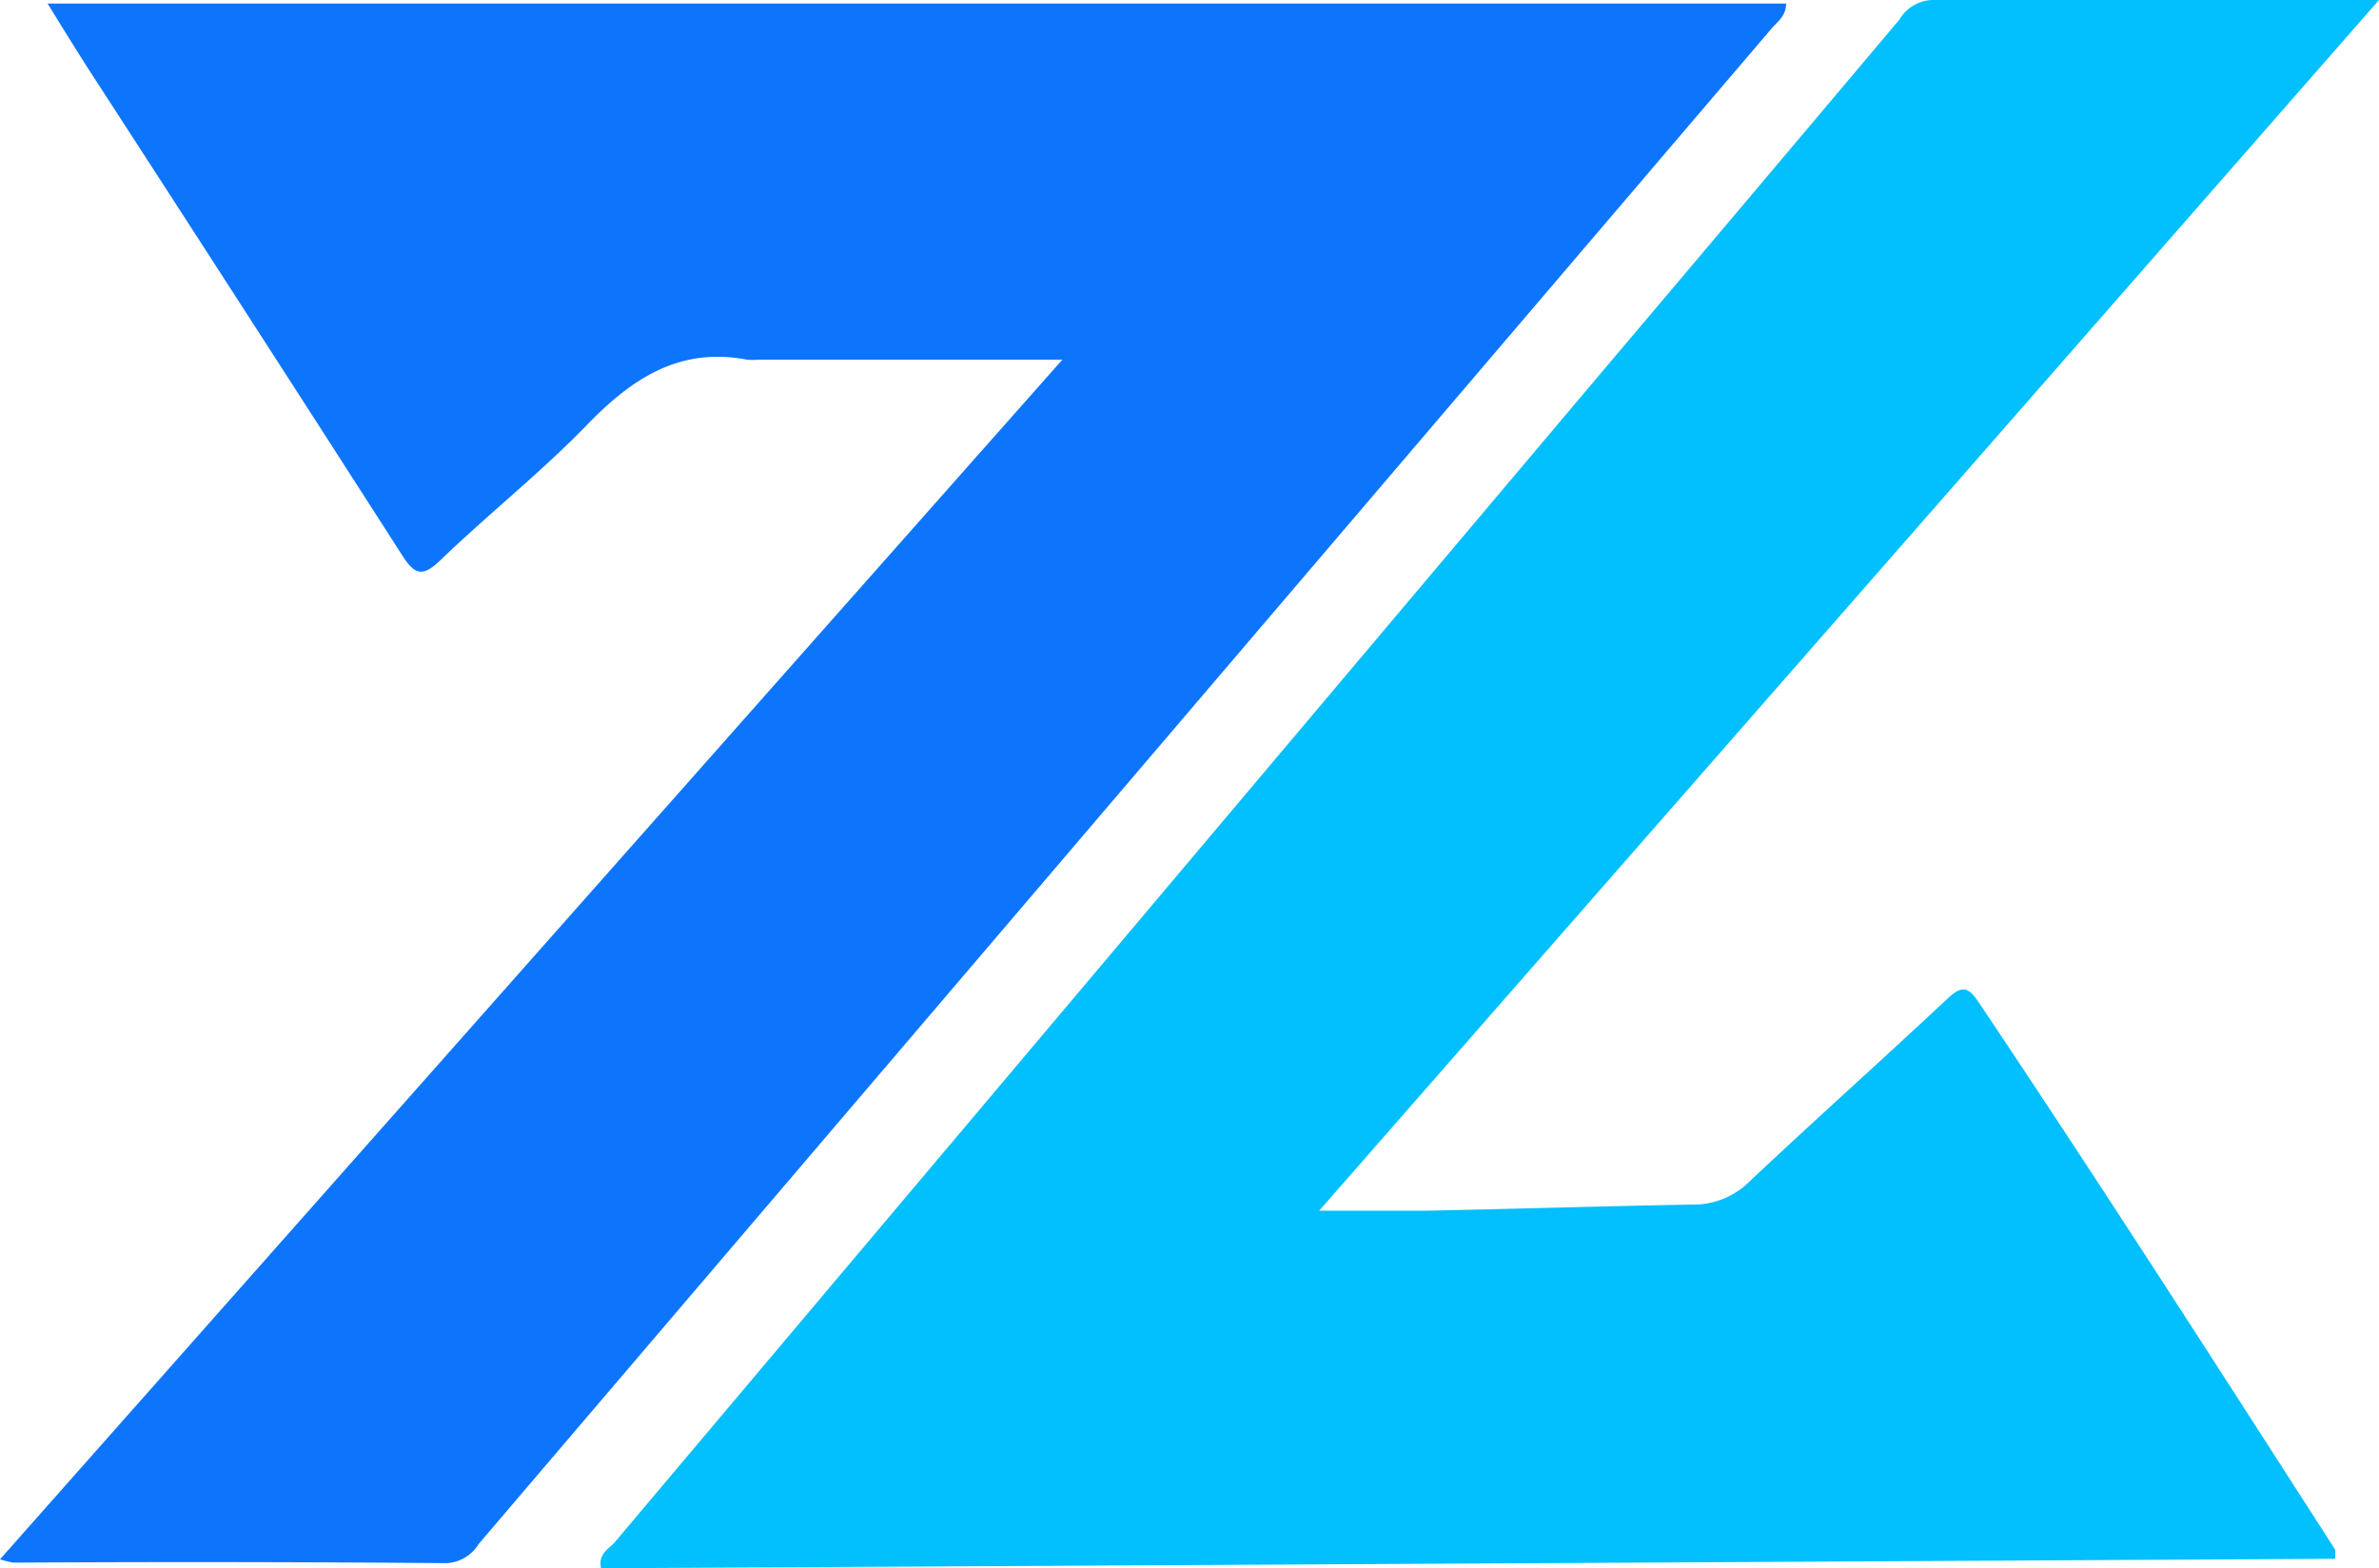
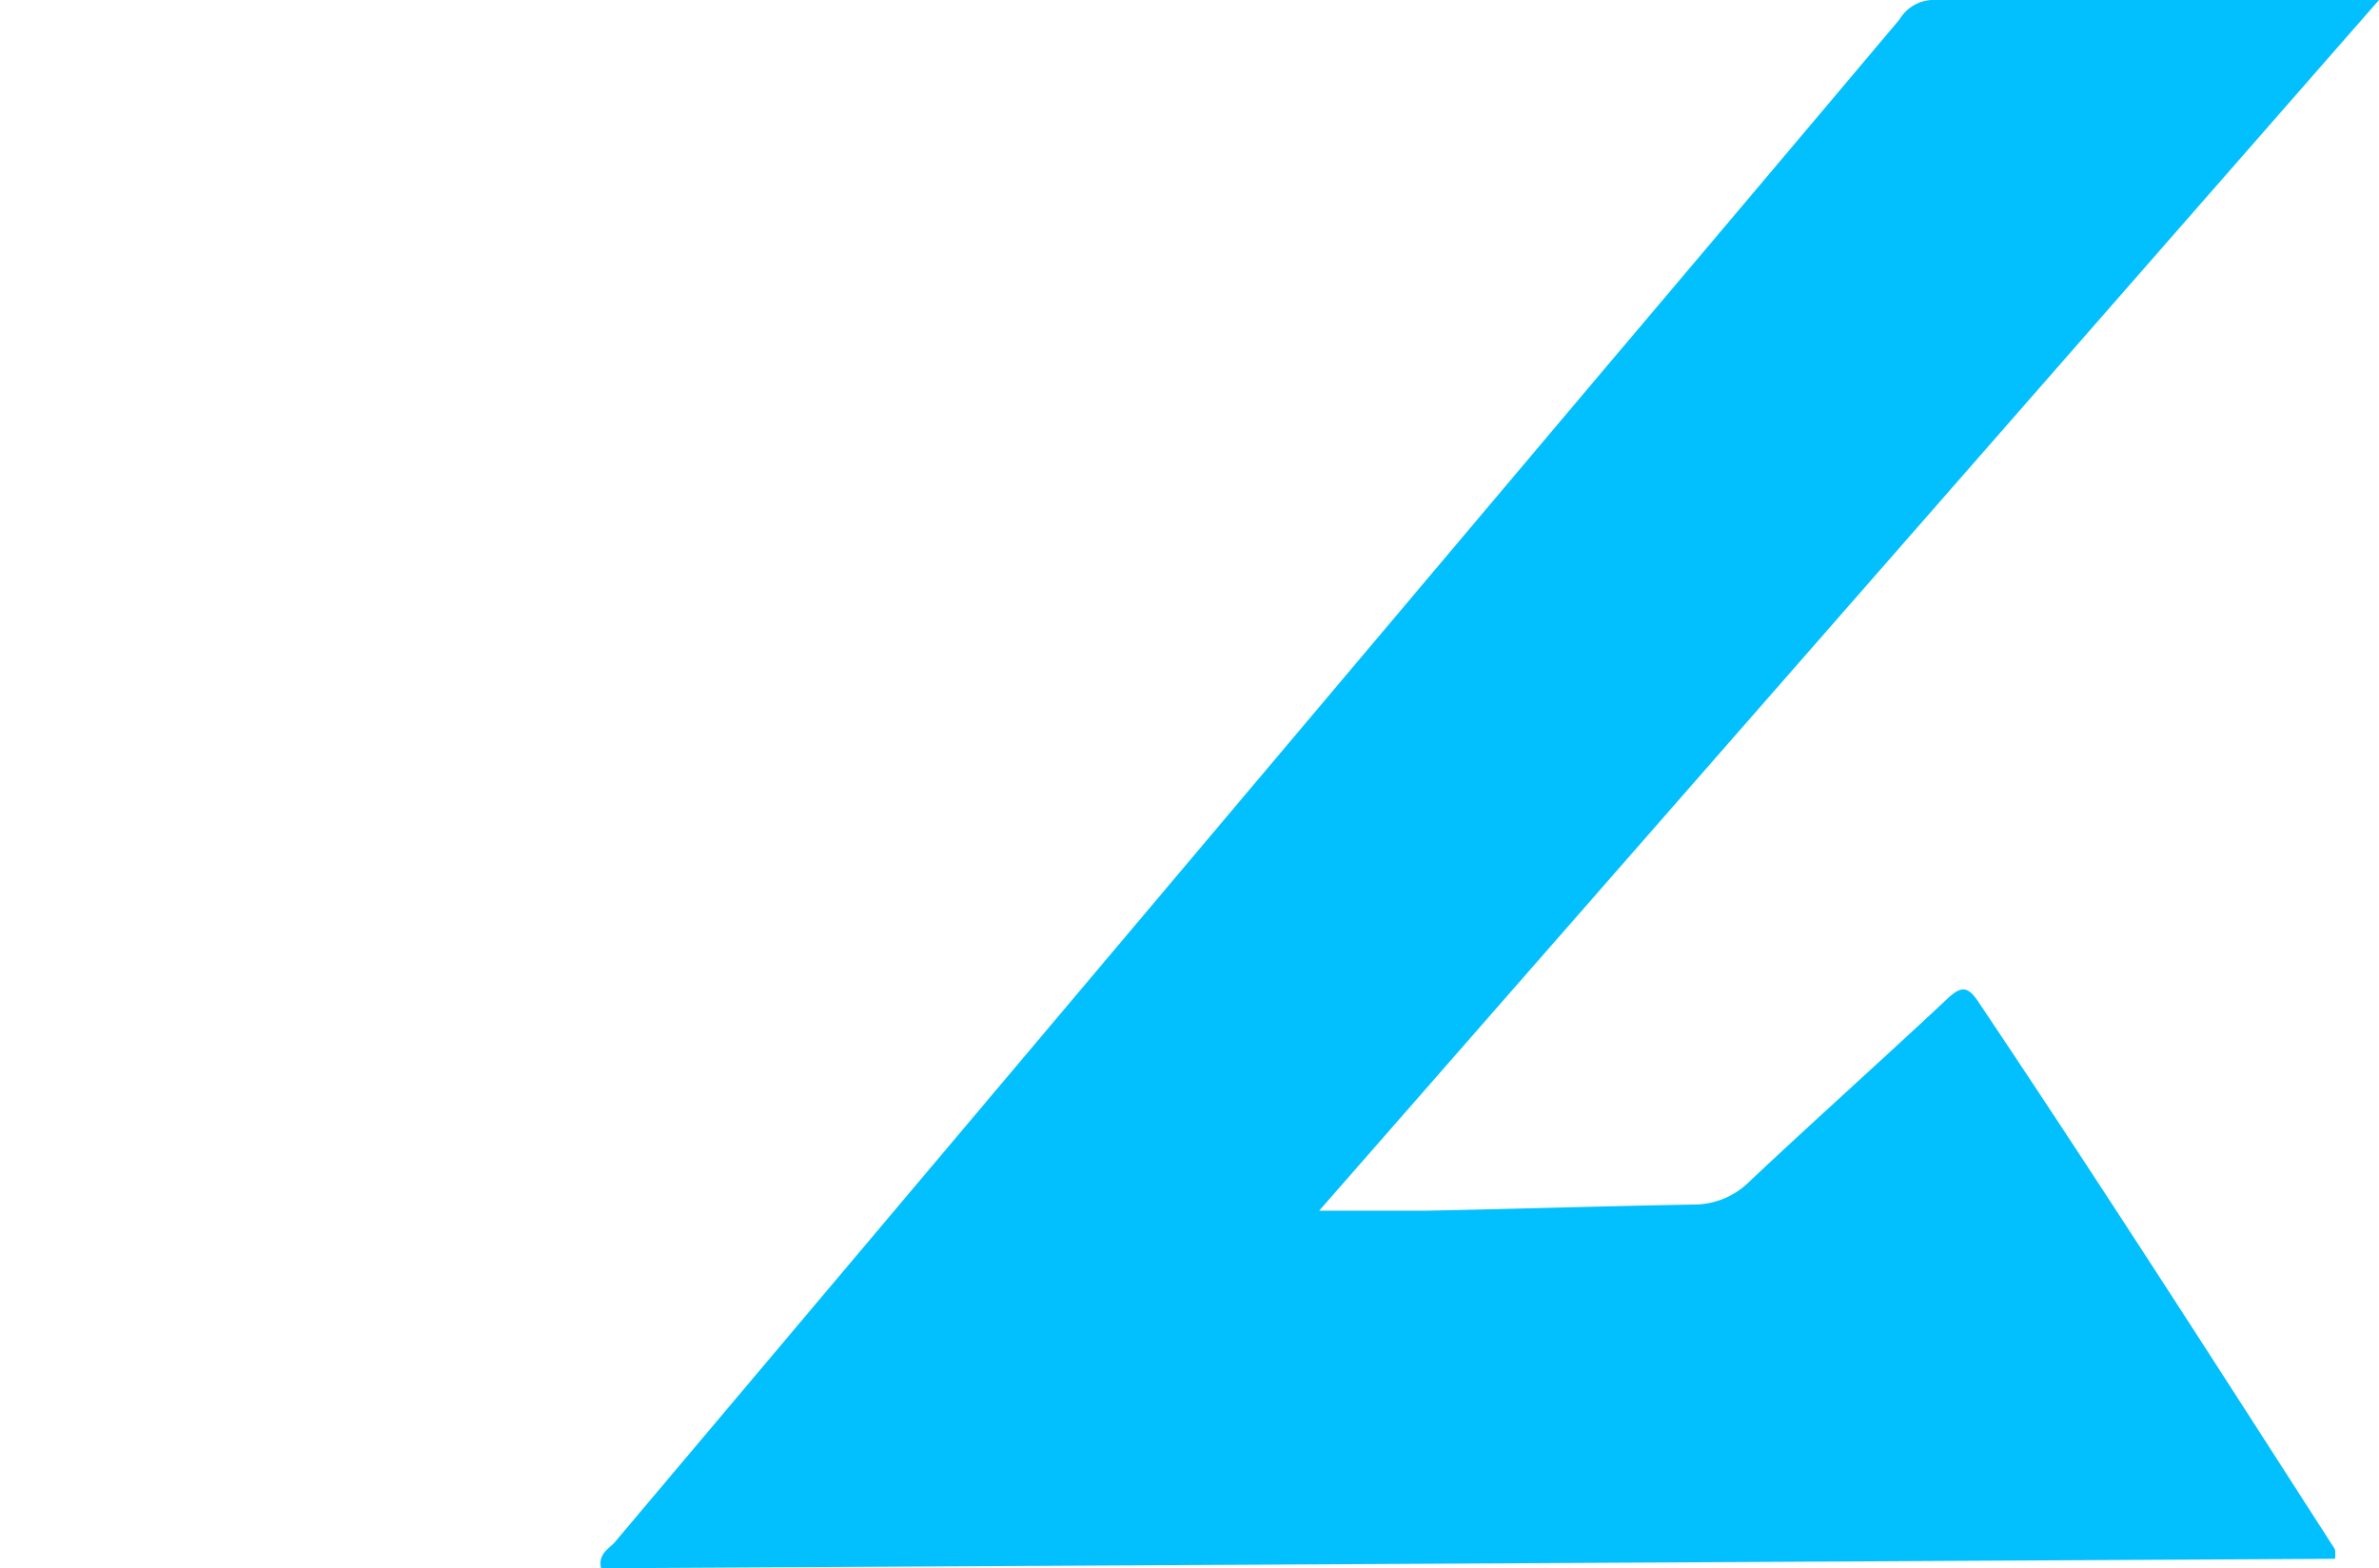
<svg xmlns="http://www.w3.org/2000/svg" viewBox="0 0 92.93 61.27">
  <defs>
    <style>.cls-1{fill:#02bffd;}.cls-2{fill:#0d75fc;}</style>
  </defs>
  <title>Asset 1</title>
  <g id="Layer_2" data-name="Layer 2">
    <g id="Layer_1-2" data-name="Layer 1">
      <path class="cls-1" d="M92.93,0l-41.4,47.3c1.55,0,2.87,0,4.19,0,3.48-.07,7-.18,10.42-.24a3.08,3.08,0,0,0,2.22-.92c2.55-2.4,5.17-4.74,7.73-7.14.51-.47.77-.48,1.17.11C82,46.18,86.6,53.36,91.21,60.53a1.38,1.38,0,0,1,0,.37l-67.73.37c-.13-.55.3-.76.52-1Q43.18,37.52,62.33,14.82,68.27,7.8,74.2.76A1.56,1.56,0,0,1,75.45,0C81.19,0,86.94,0,92.93,0Z" />
-       <path class="cls-2" d="M41.5,14.05H29.65a2.63,2.63,0,0,1-.48,0c-2.64-.5-4.5.75-6.25,2.56s-3.84,3.47-5.71,5.27c-.68.66-1,.6-1.49-.17Q9.6,12.17,3.43,2.66c-.5-.79-1-1.59-1.57-2.52H69.77c0,.5-.35.71-.59,1L18.69,60.33a1.55,1.55,0,0,1-1.26.74Q9,61,.54,61.05A3.27,3.27,0,0,1,0,60.92Z" />
    </g>
  </g>
</svg>